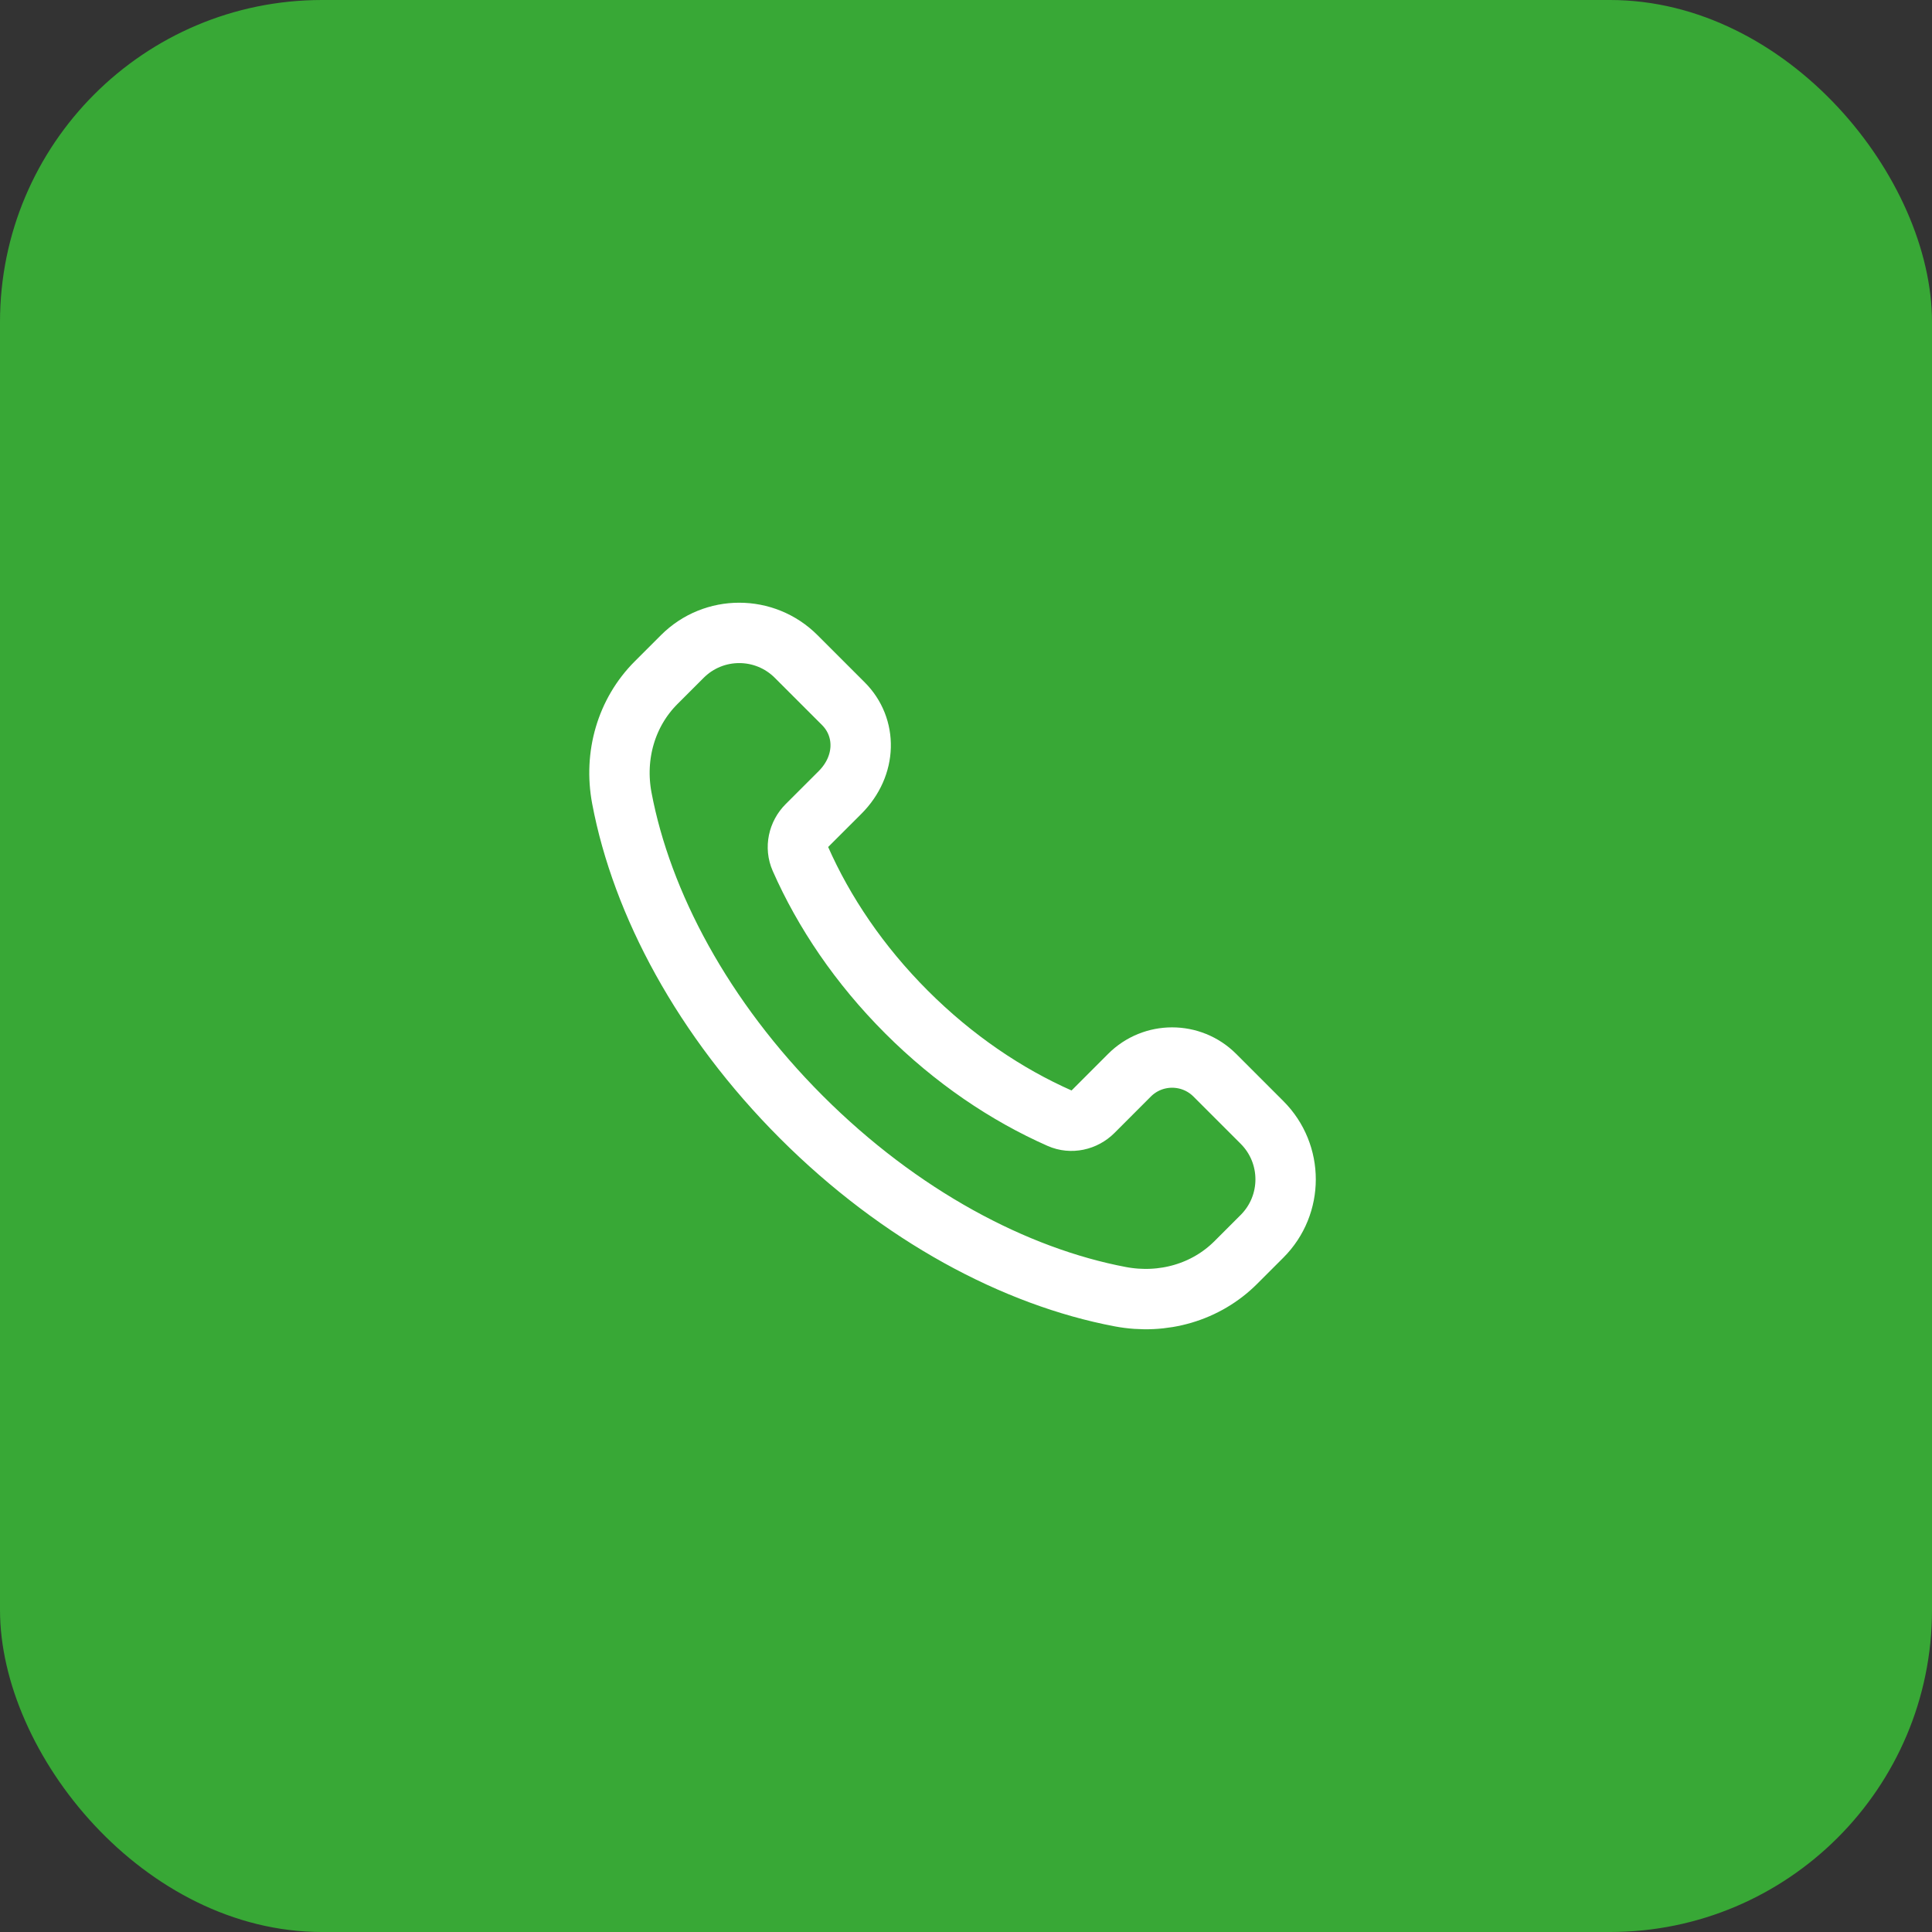
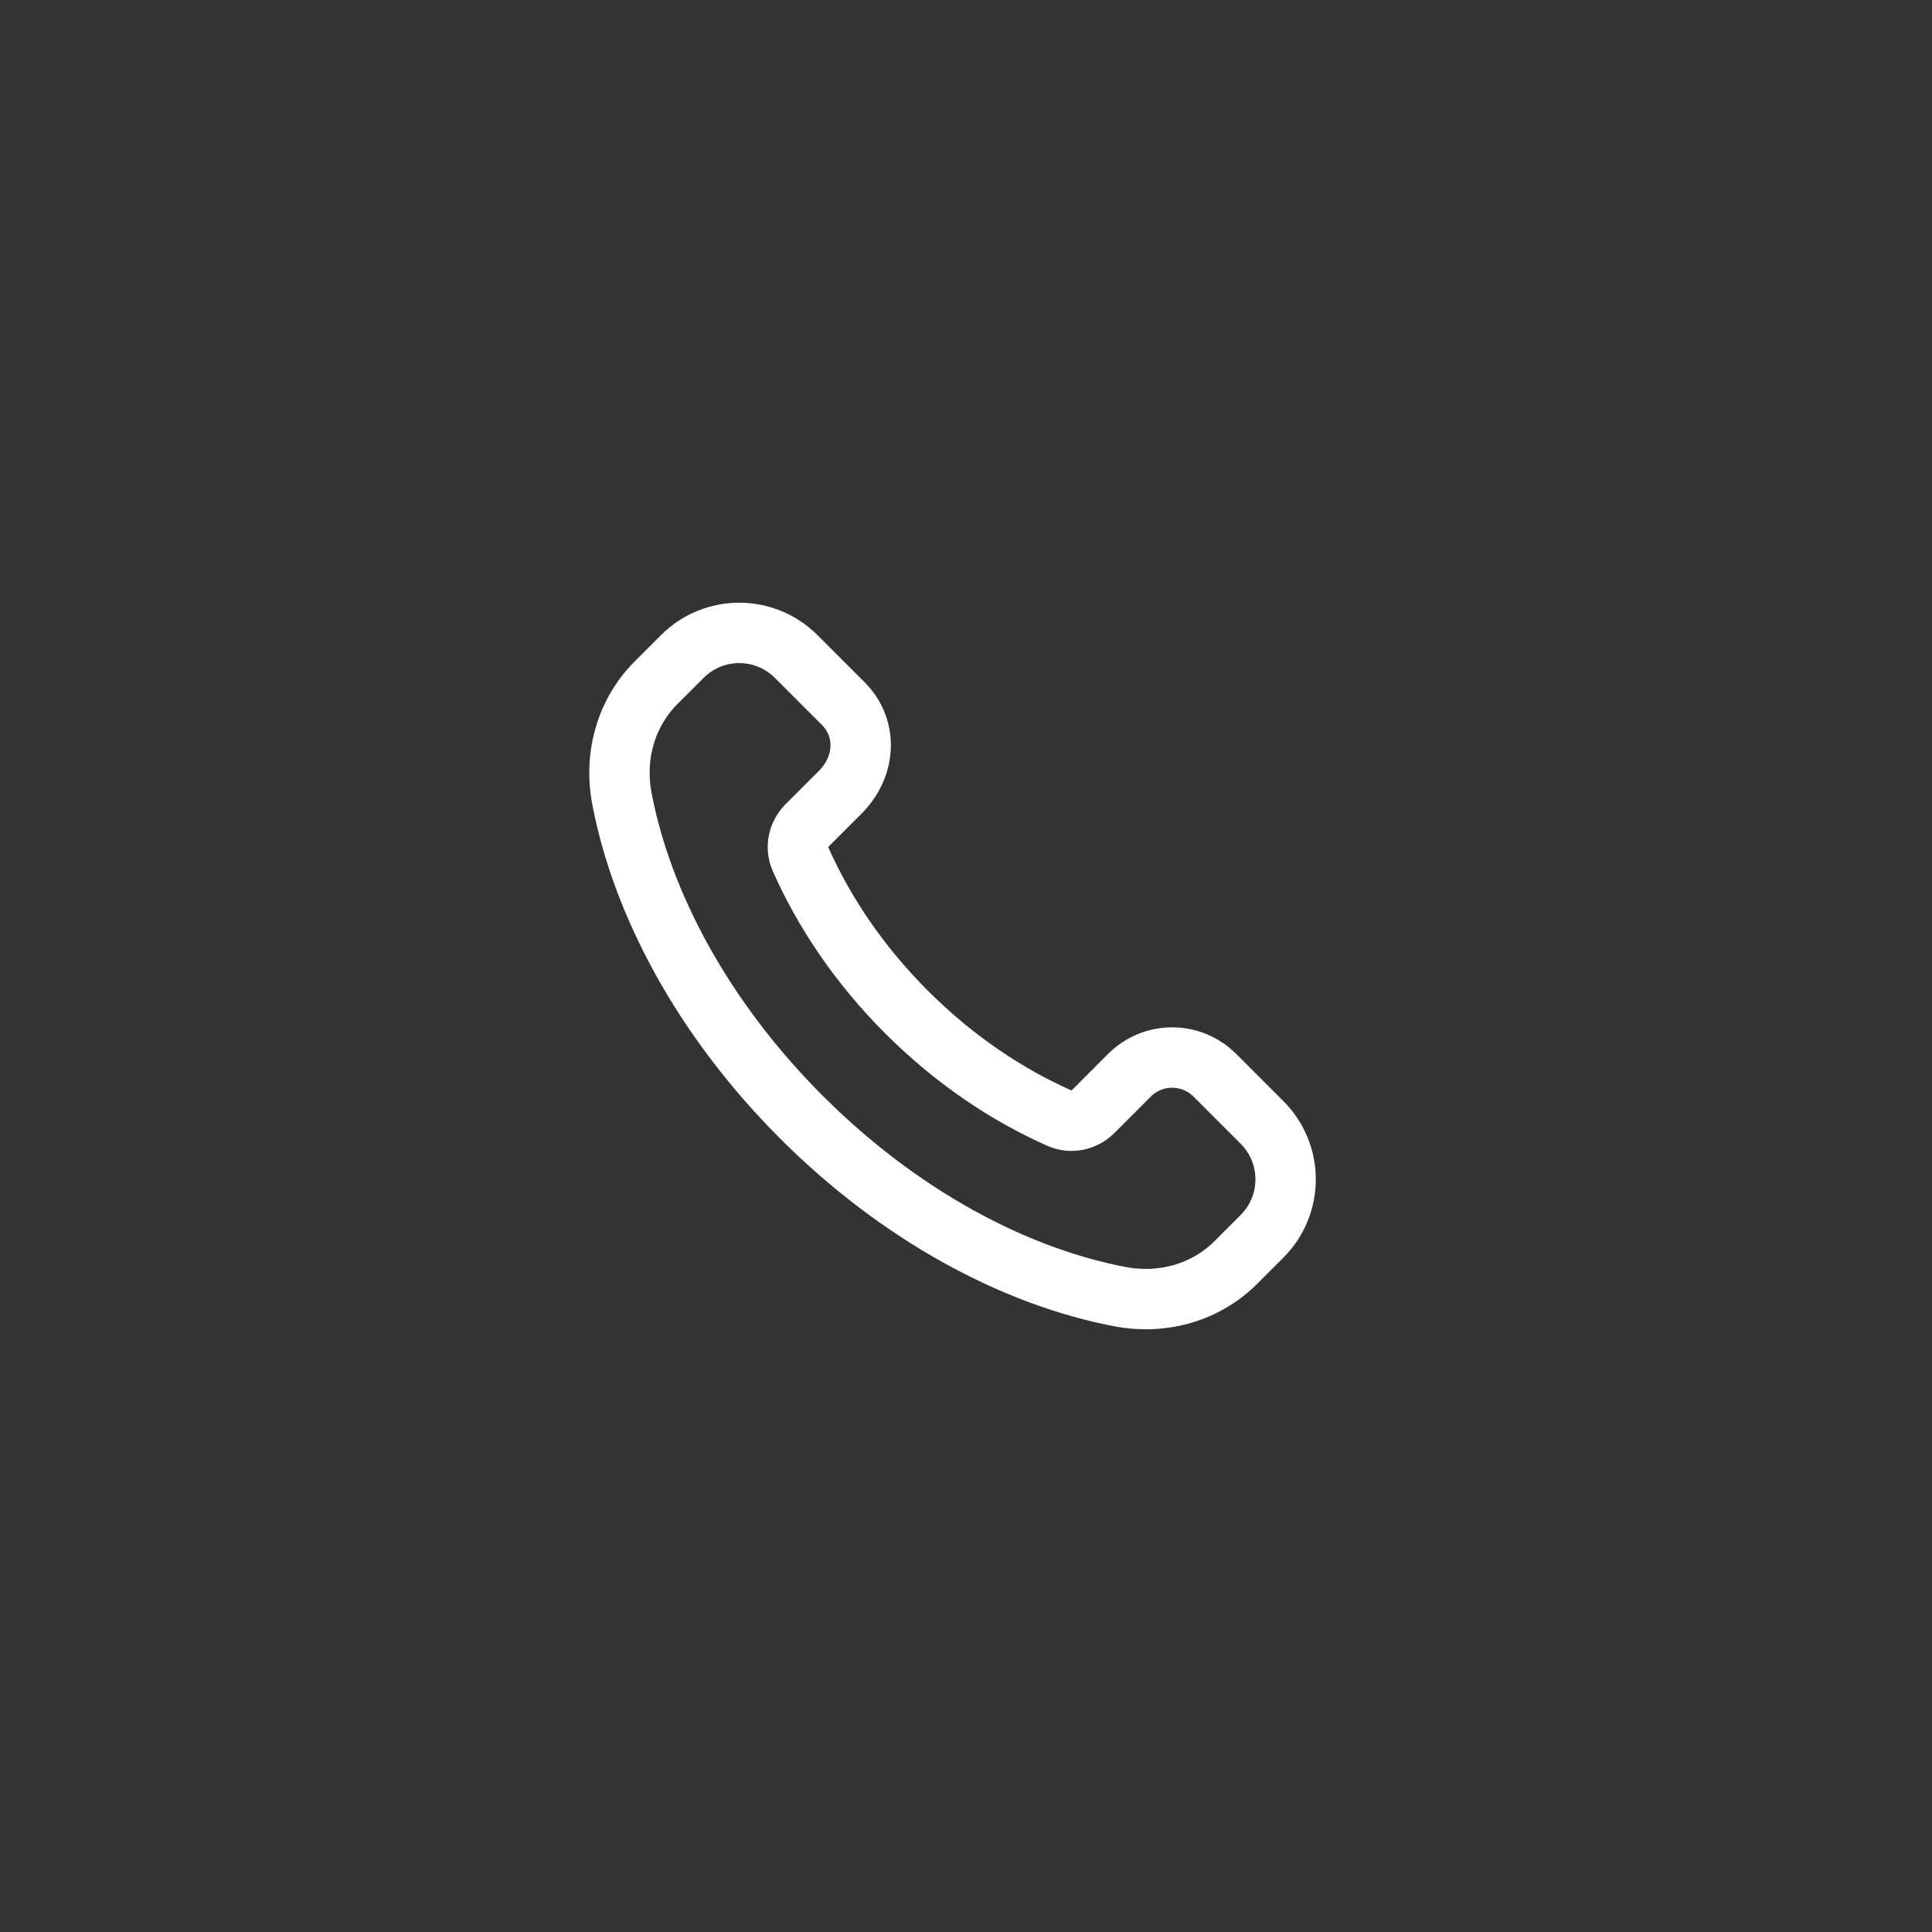
<svg xmlns="http://www.w3.org/2000/svg" width="48" height="48" viewBox="0 0 48 48" fill="none">
  <rect x="0" y="0" width="48" height="48" fill="#333333" stroke="none" />
-   <rect width="48" height="48" rx="8" fill="#38A836" />
  <path fill-rule="evenodd" clip-rule="evenodd" d="M22.522 25.144C21.352 23.974 20.47 22.664 19.884 21.335C19.76 21.054 19.833 20.725 20.05 20.508L20.869 19.69C21.54 19.019 21.54 18.07 20.954 17.484L19.78 16.31C18.999 15.529 17.733 15.529 16.952 16.31L16.3 16.962C15.559 17.703 15.25 18.772 15.45 19.832C15.944 22.445 17.462 25.306 19.911 27.755C22.36 30.204 25.221 31.722 27.834 32.216C28.894 32.416 29.963 32.107 30.704 31.366L31.355 30.715C32.136 29.934 32.136 28.668 31.355 27.887L30.182 26.714C29.596 26.128 28.646 26.128 28.061 26.714L27.158 27.618C26.941 27.835 26.612 27.908 26.331 27.784C25.002 27.197 23.692 26.314 22.522 25.144Z" stroke="white" stroke-width="1.5" stroke-linecap="round" stroke-linejoin="round" />
</svg>